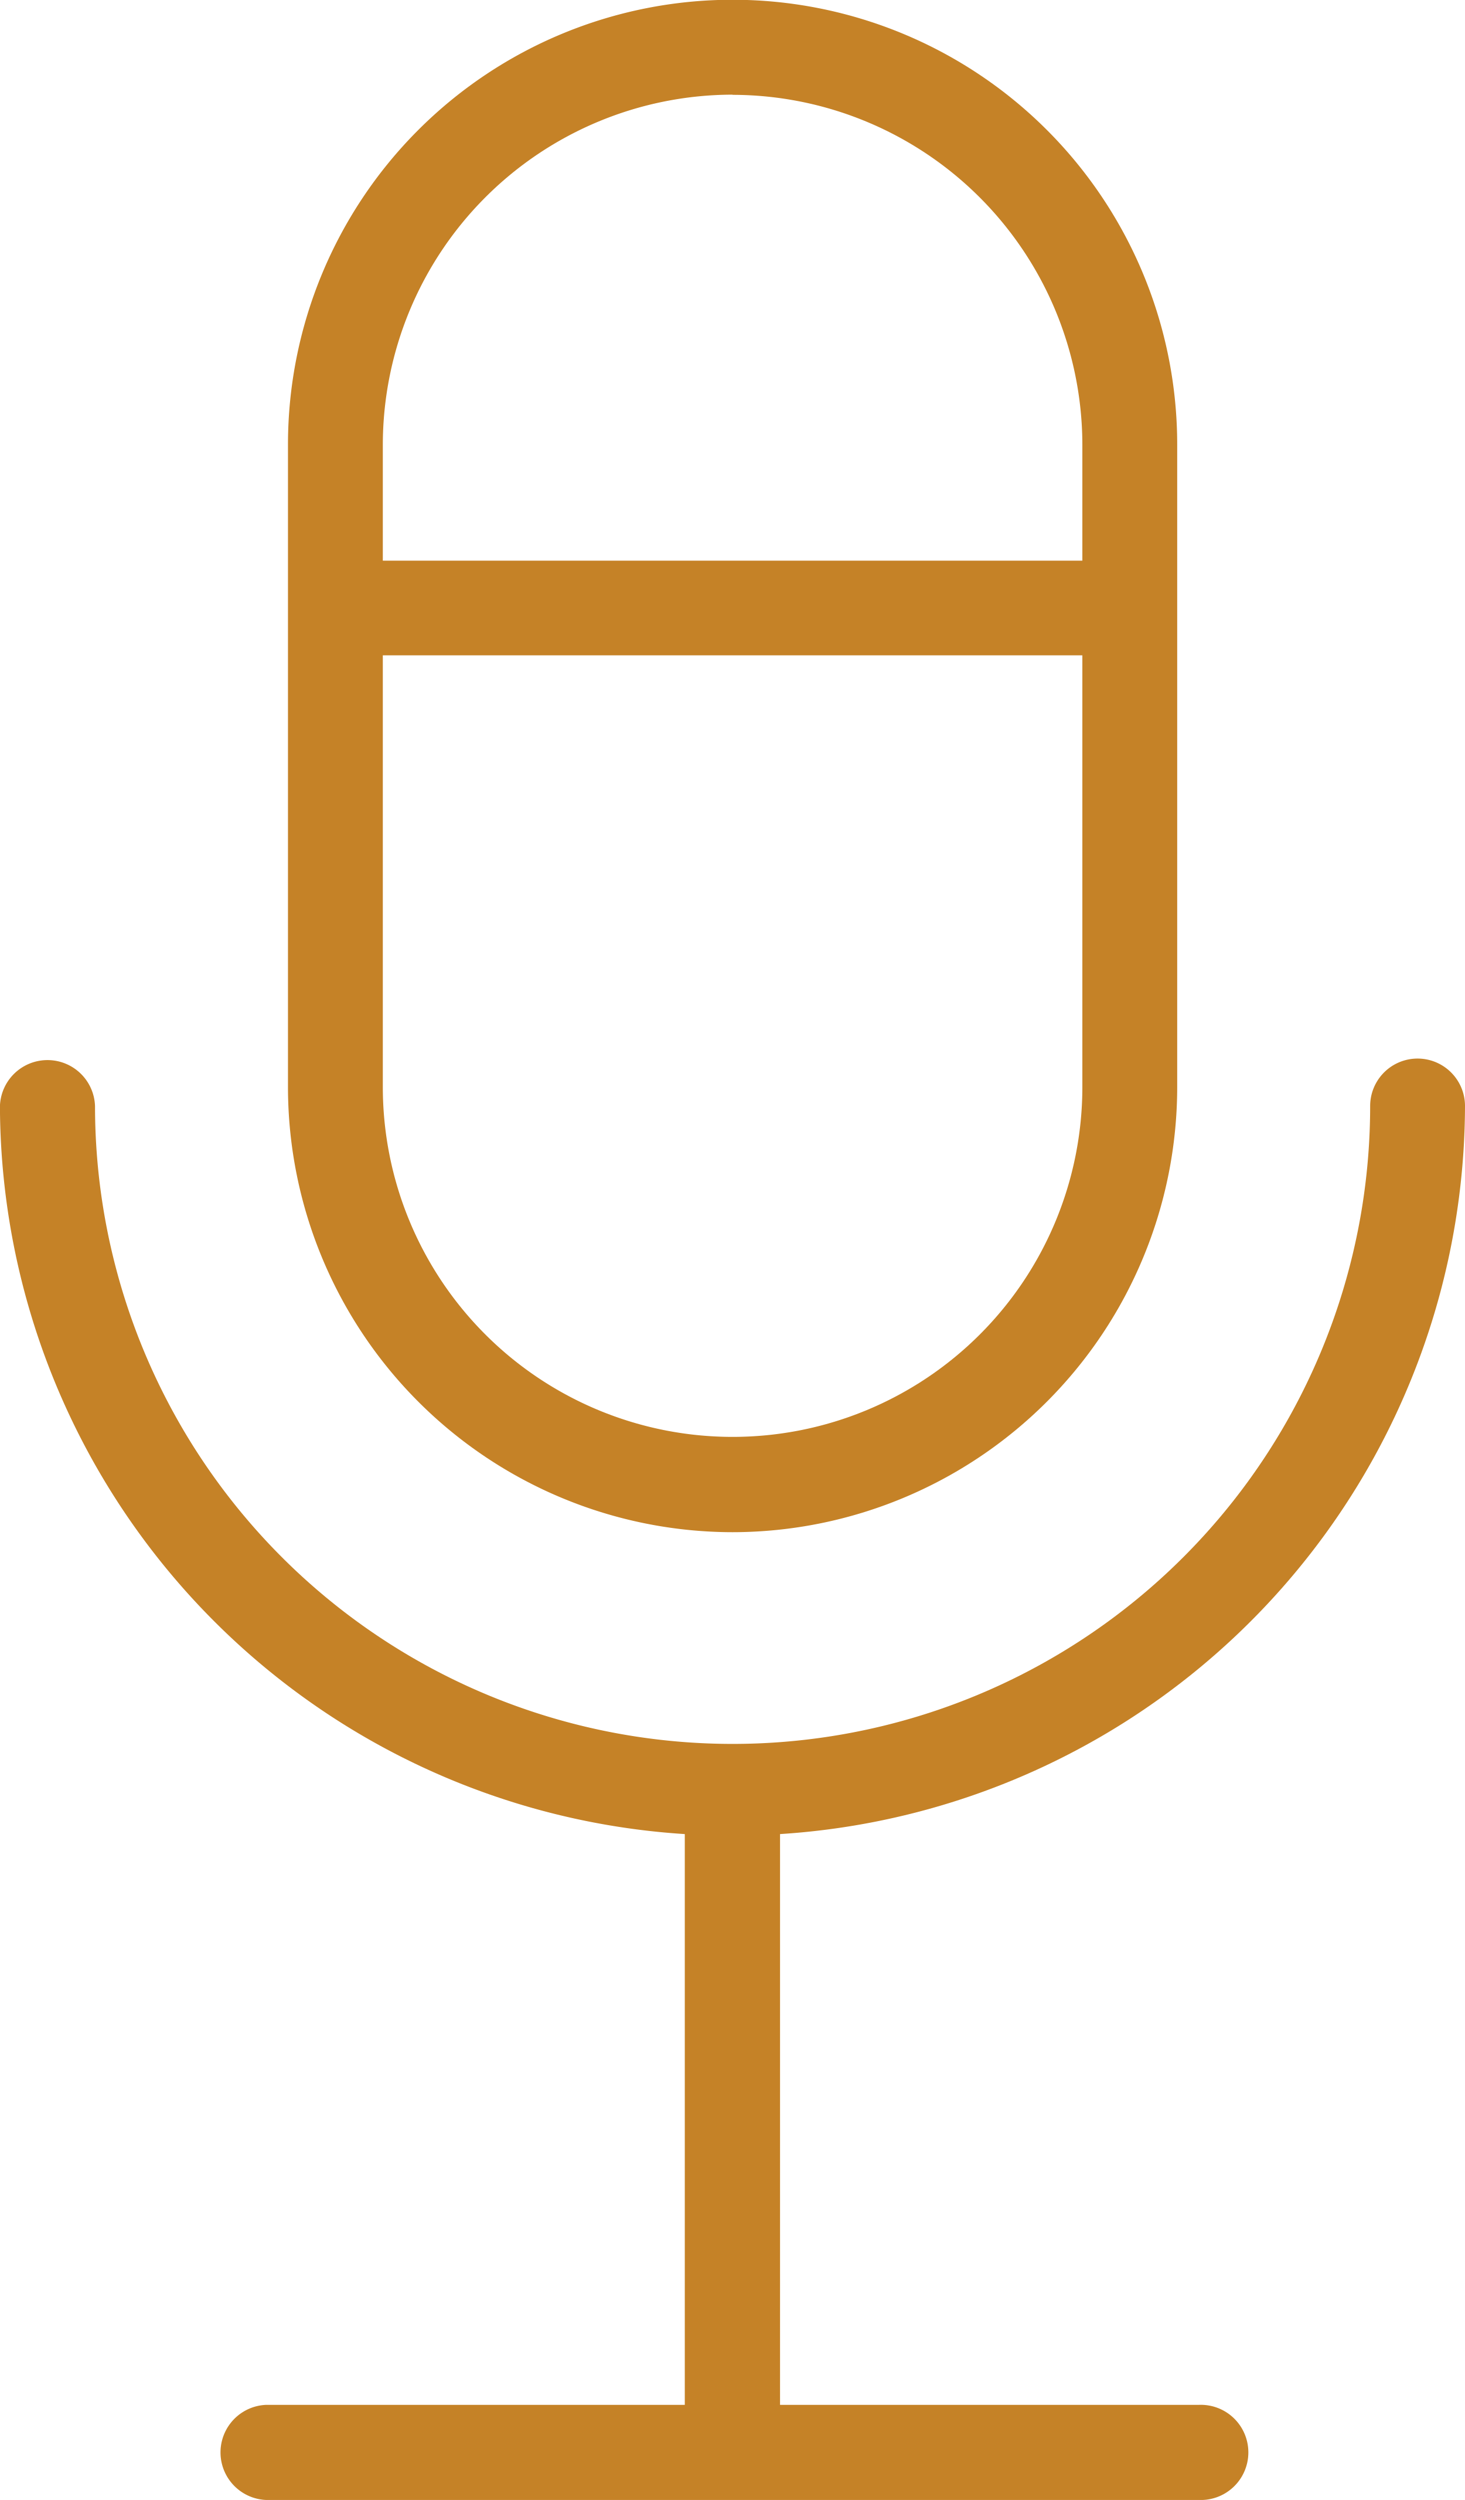
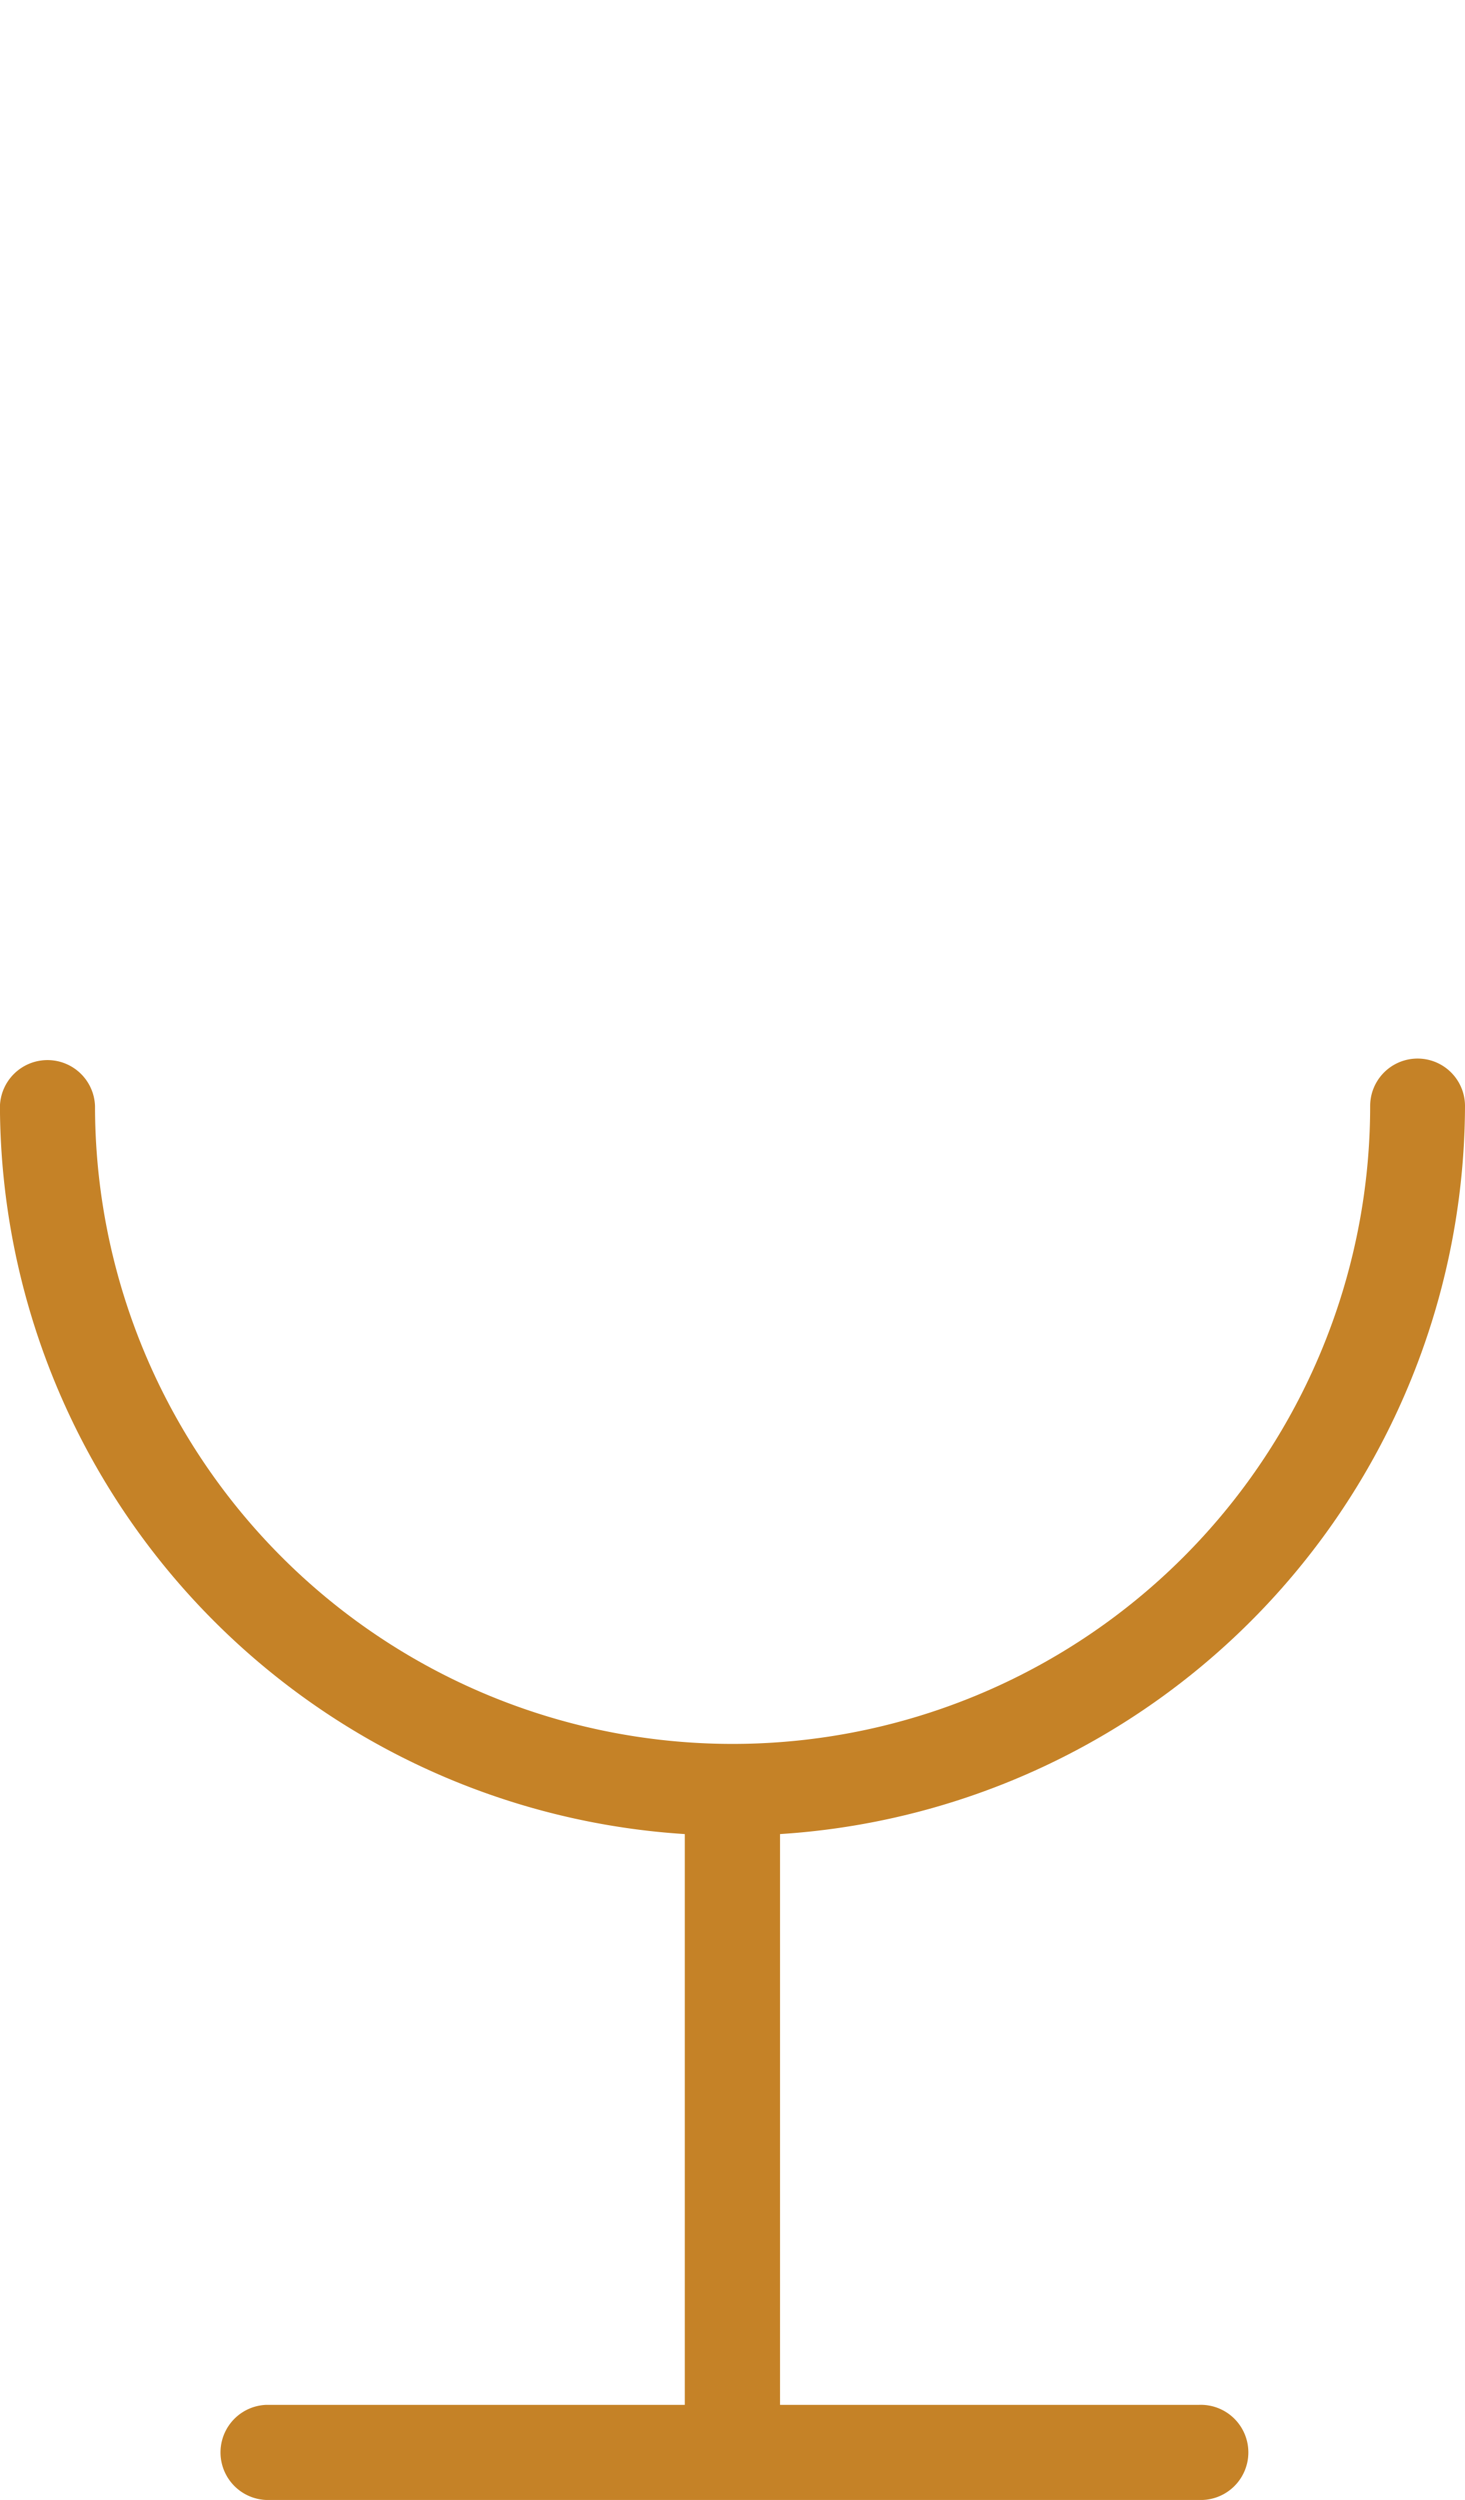
<svg xmlns="http://www.w3.org/2000/svg" width="25.131" height="42.863" viewBox="0 0 25.131 42.863">
  <g id="Groupe_331" data-name="Groupe 331" transform="translate(0)">
-     <path id="Tracé_638" data-name="Tracé 638" d="M12.564,81.747a7.636,7.636,0,0,0,7.627-7.627V63.1a7.627,7.627,0,0,0-15.254,0V74.12a7.636,7.636,0,0,0,7.627,7.627m0-24.644a6.008,6.008,0,0,1,6,6V65.09h-12V63.1a6.008,6.008,0,0,1,6-6m0,23.013a6,6,0,0,1-6-6v-7.4h12v7.4a6,6,0,0,1-6,6" transform="translate(0.003 -55.477)" fill="#c58227" />
    <path id="Tracé_639" data-name="Tracé 639" d="M28.984,60.276a.813.813,0,1,0-1.627,0,10.937,10.937,0,0,1-21.874,0,.816.816,0,0,0-1.631,0A12.546,12.546,0,0,0,15.6,72.759v9.786H8.423a.816.816,0,0,0,0,1.631h16a.816.816,0,1,0,0-1.631H17.234V72.759a12.546,12.546,0,0,0,11.75-12.484" transform="translate(-3.853 -41.313)" fill="#c58227" />
  </g>
</svg>